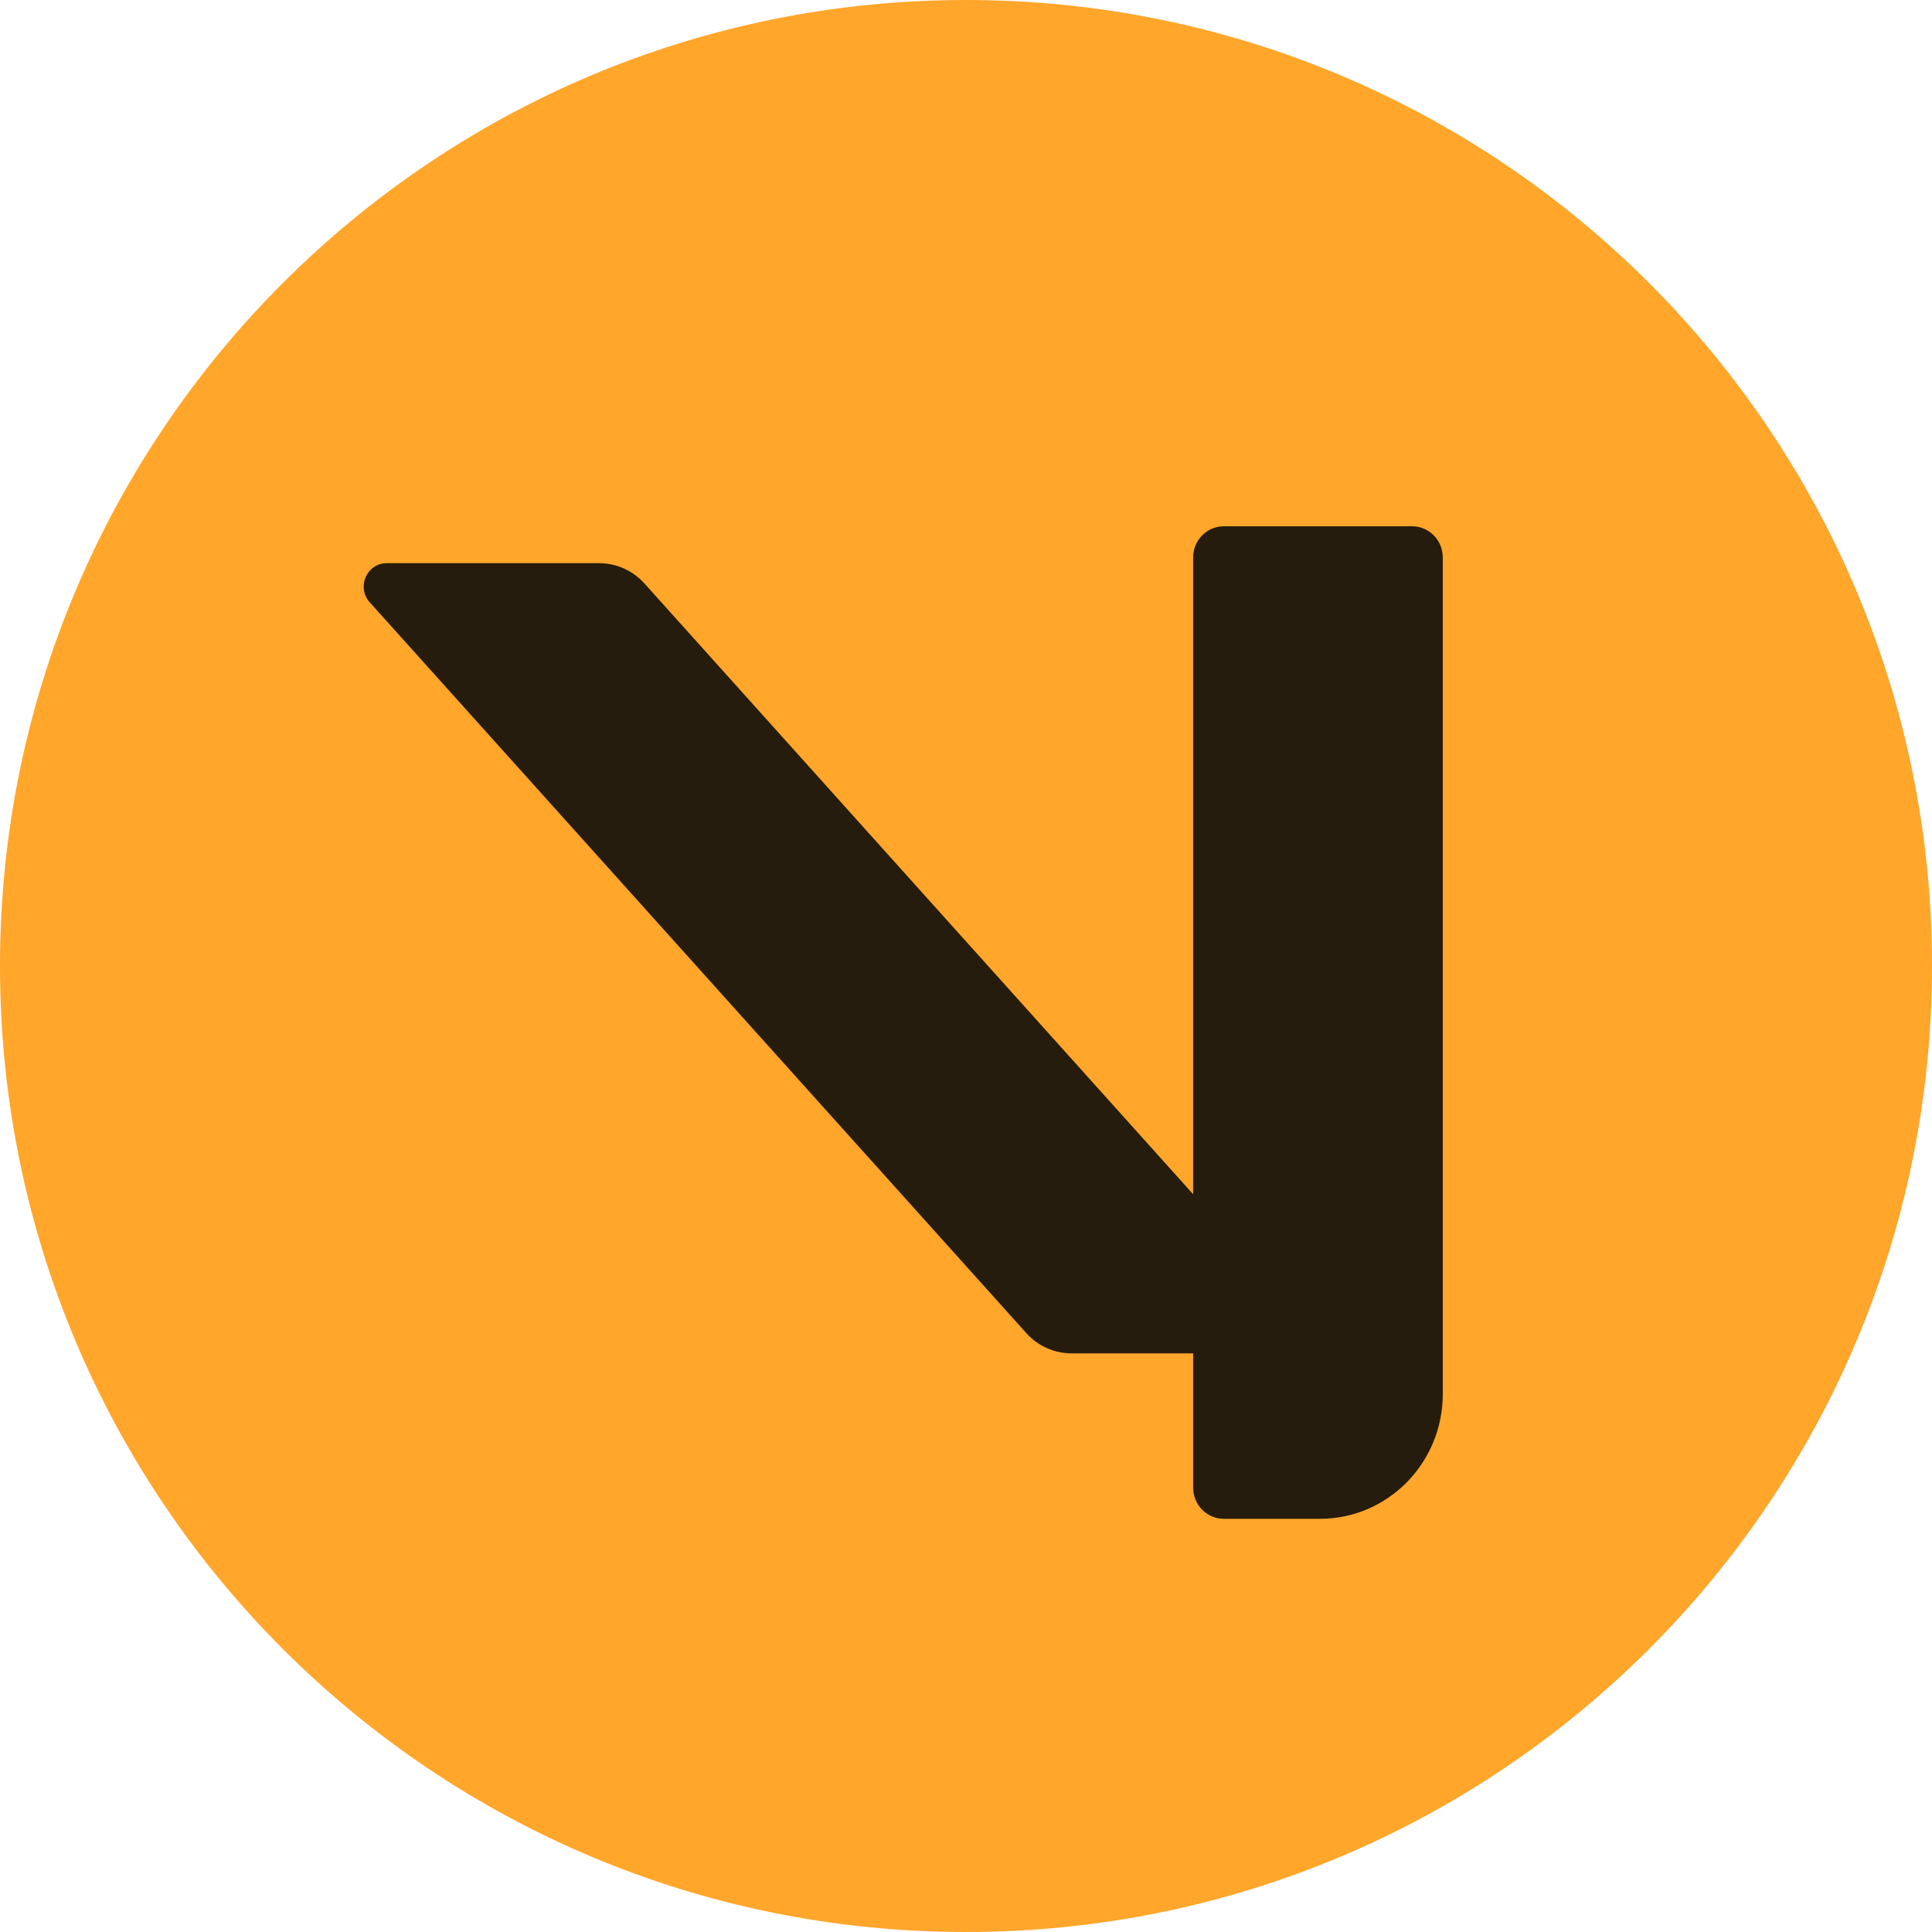
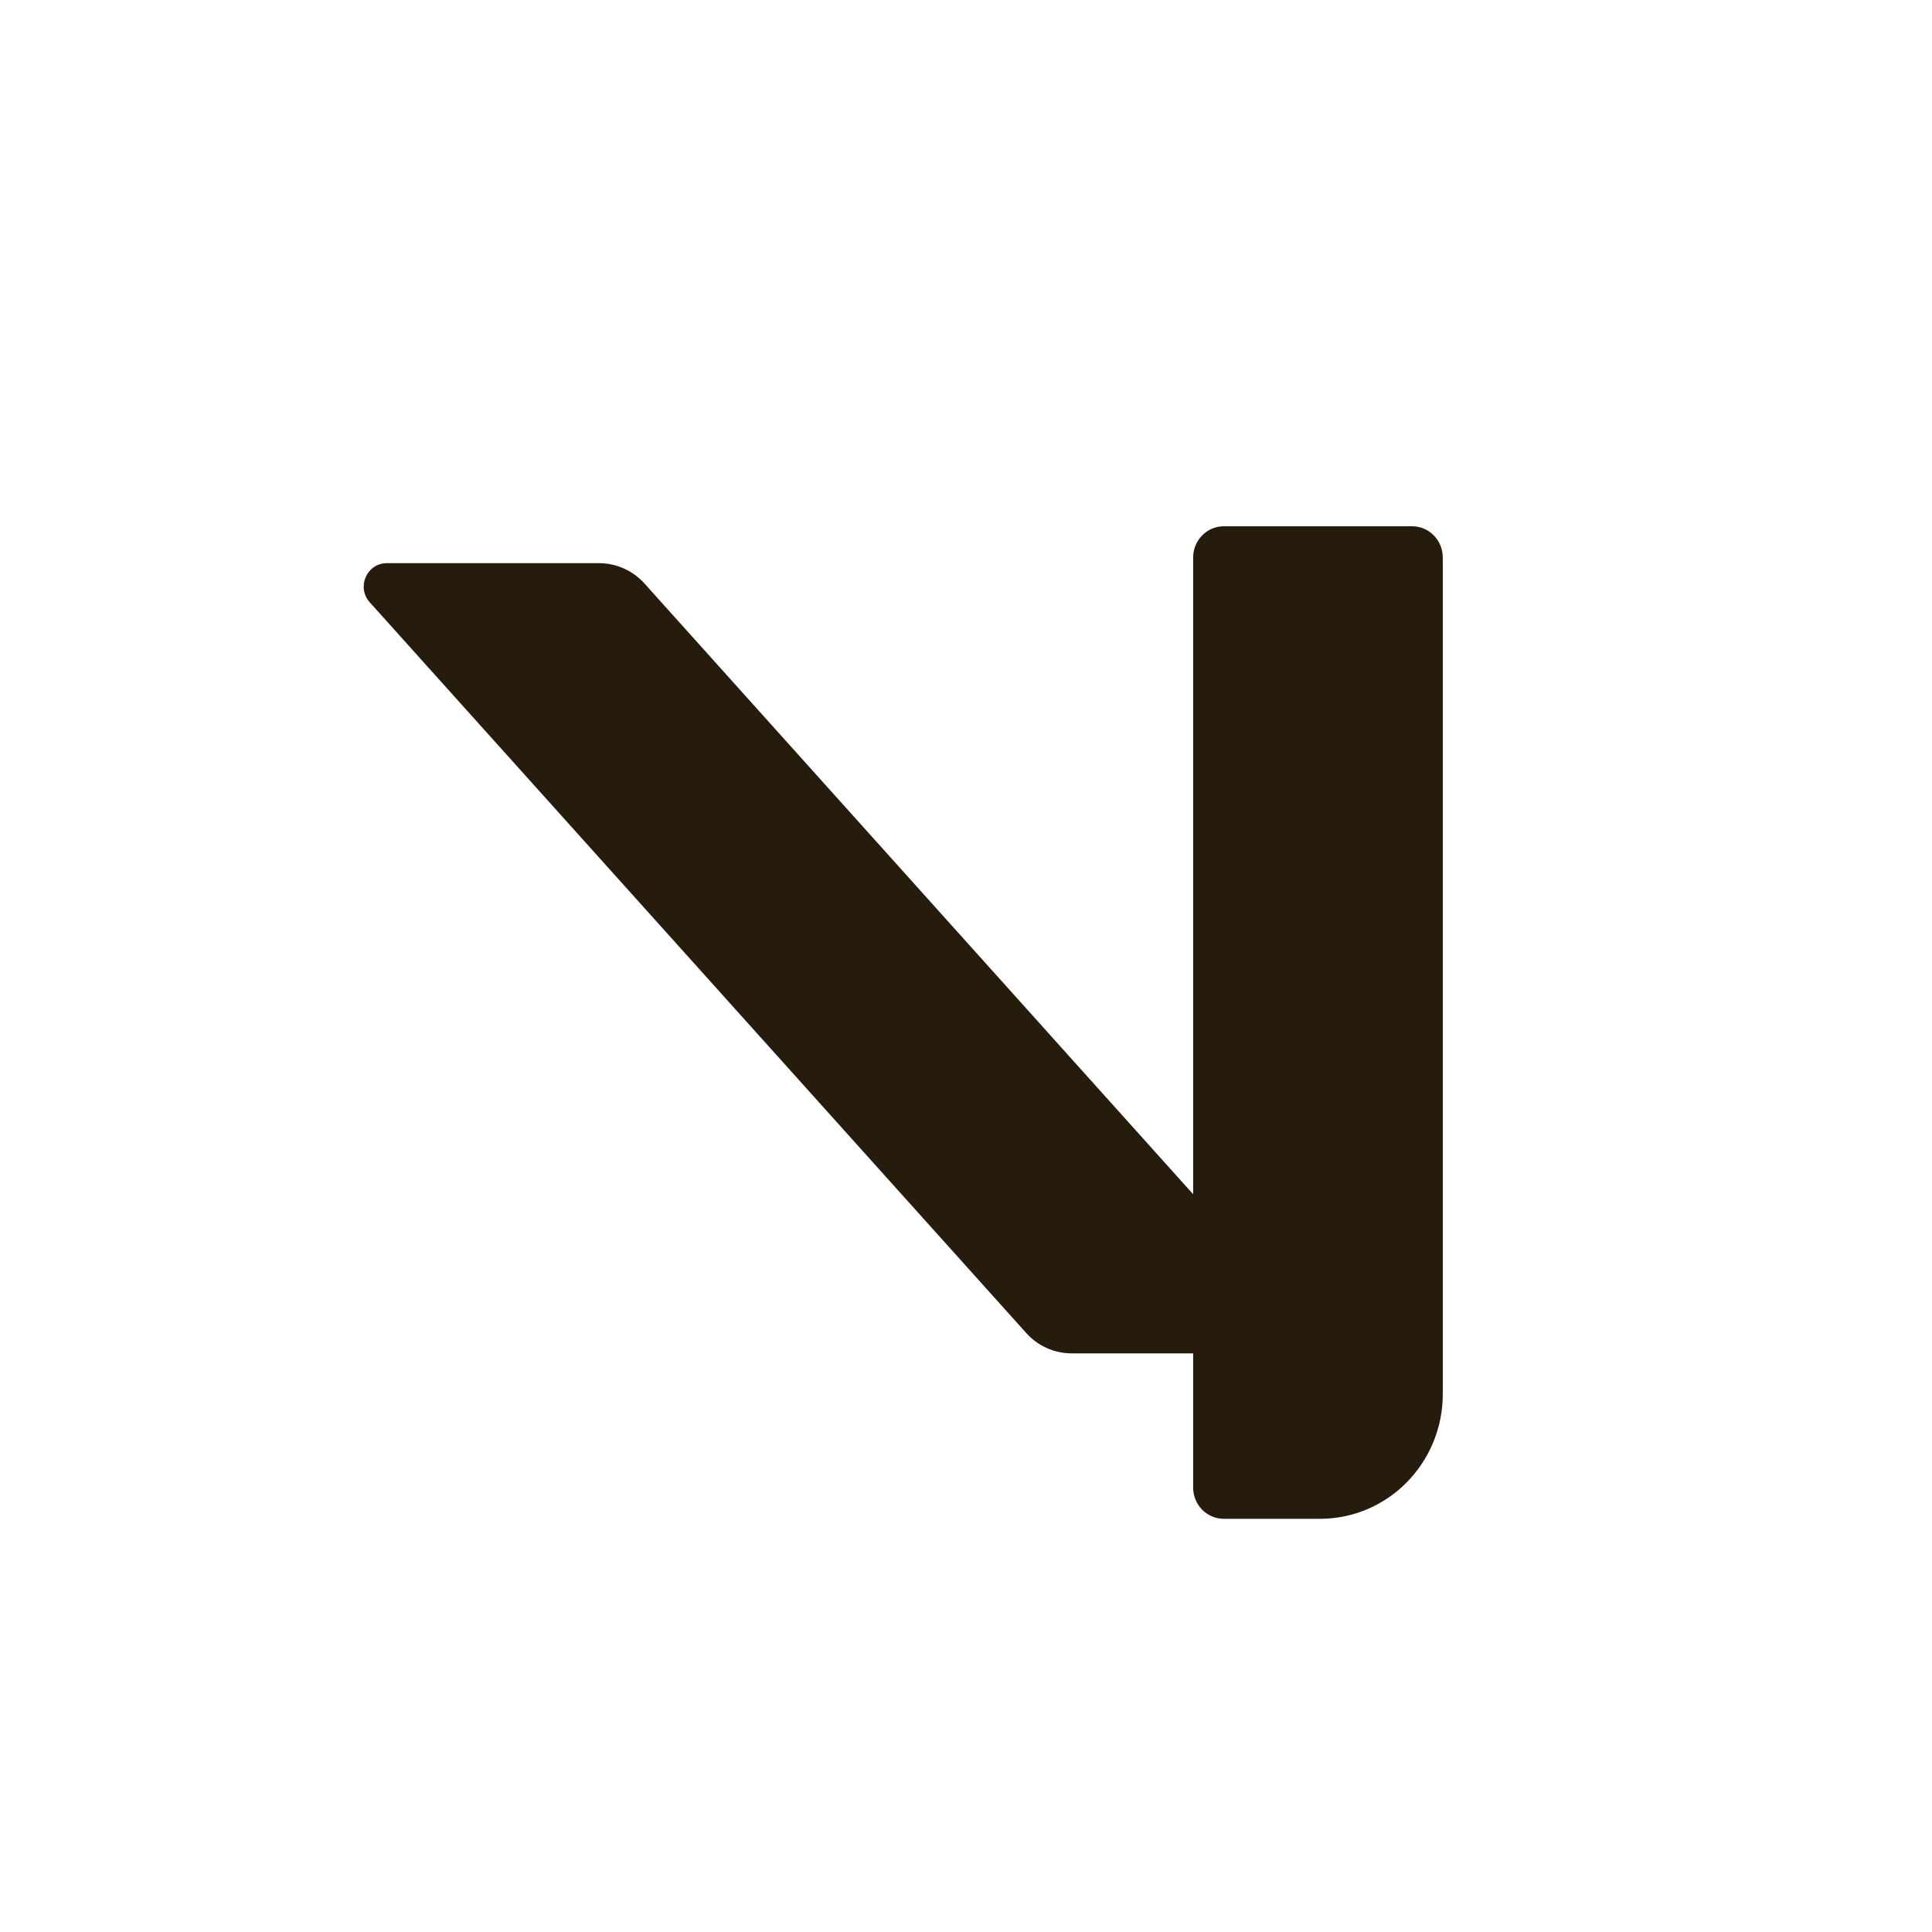
<svg xmlns="http://www.w3.org/2000/svg" width="96" height="96" viewBox="0 0 96 96" fill="none">
-   <path d="M96 48C96 74.51 74.51 96 48 96C21.49 96 0 74.51 0 48C0 21.49 21.49 0 48 0C74.51 0 96 21.49 96 48Z" fill="#FFA62B" />
  <path d="M71.691 27.701V69.267C71.691 72.694 68.96 75.469 65.587 75.469H60.813C59.97 75.469 59.287 74.775 59.287 73.918V67.248H53.251C52.392 67.248 51.572 66.883 50.996 66.24L18.373 29.929C17.702 29.181 18.225 27.984 19.221 27.984H29.77C30.629 27.984 31.445 28.352 32.025 28.995L59.287 59.341V27.701C59.287 26.844 59.97 26.15 60.813 26.15H70.165C71.008 26.15 71.691 26.844 71.691 27.701Z" fill="#261C0D" />
</svg>